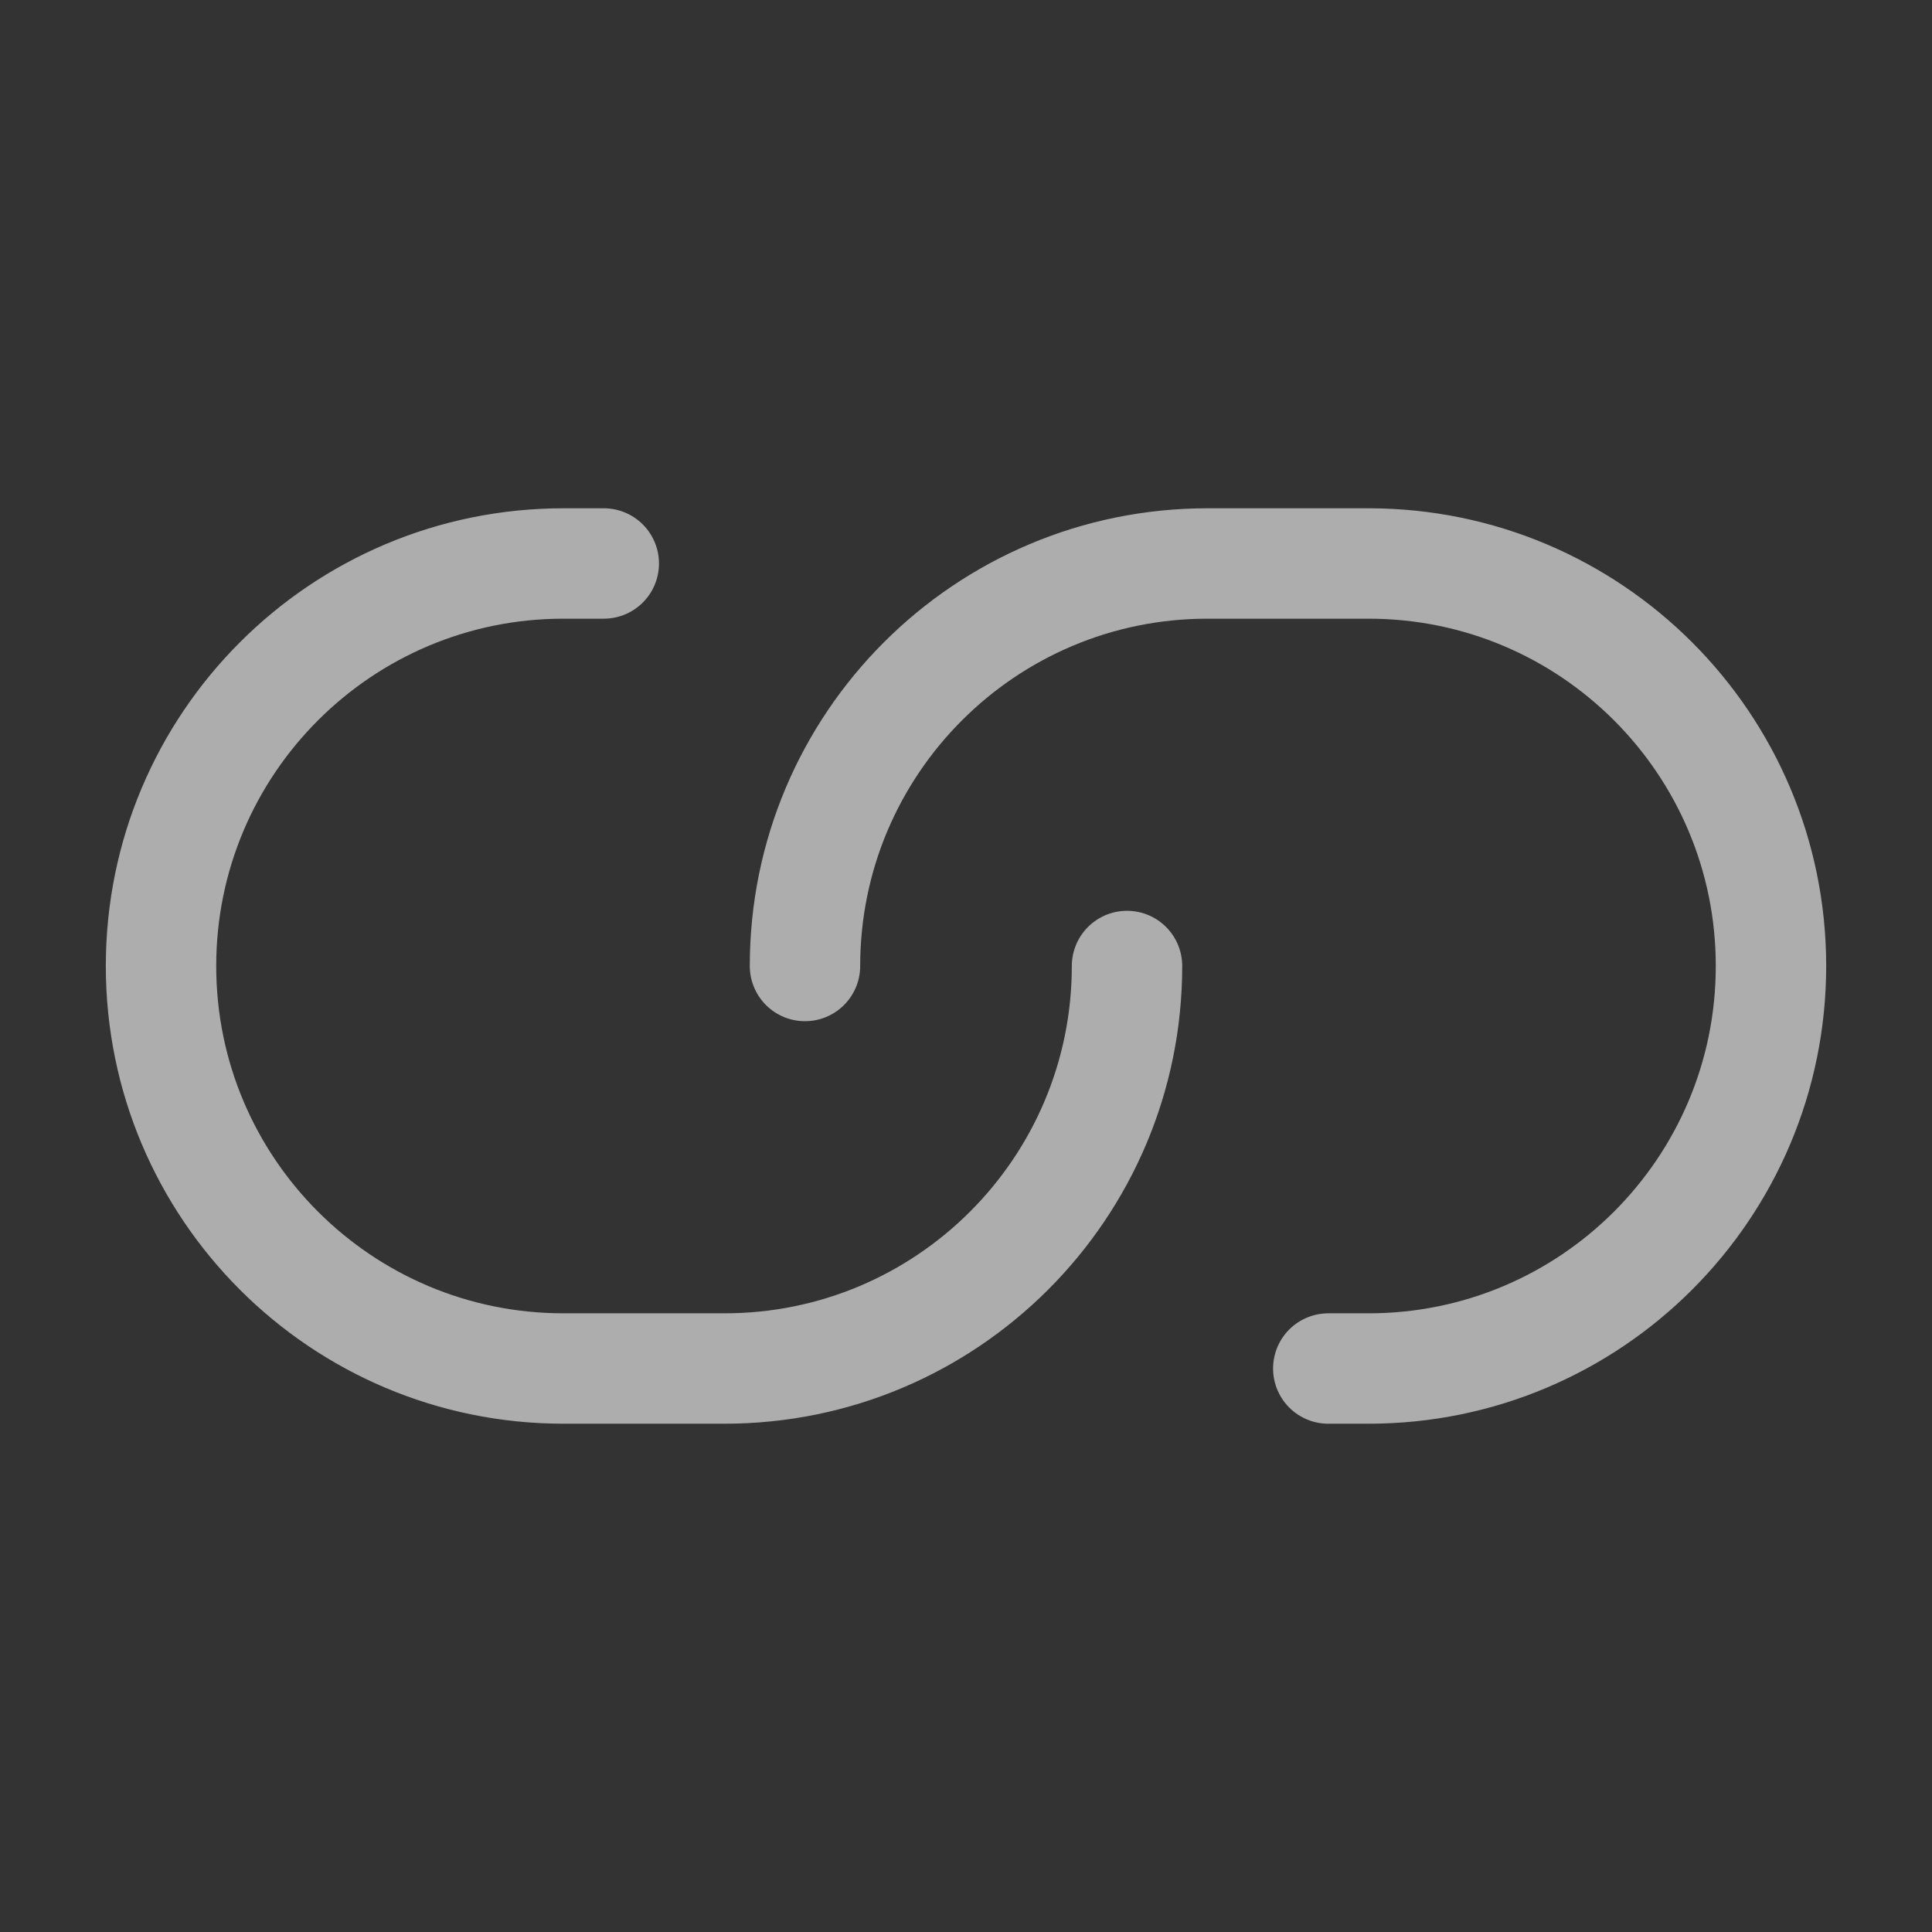
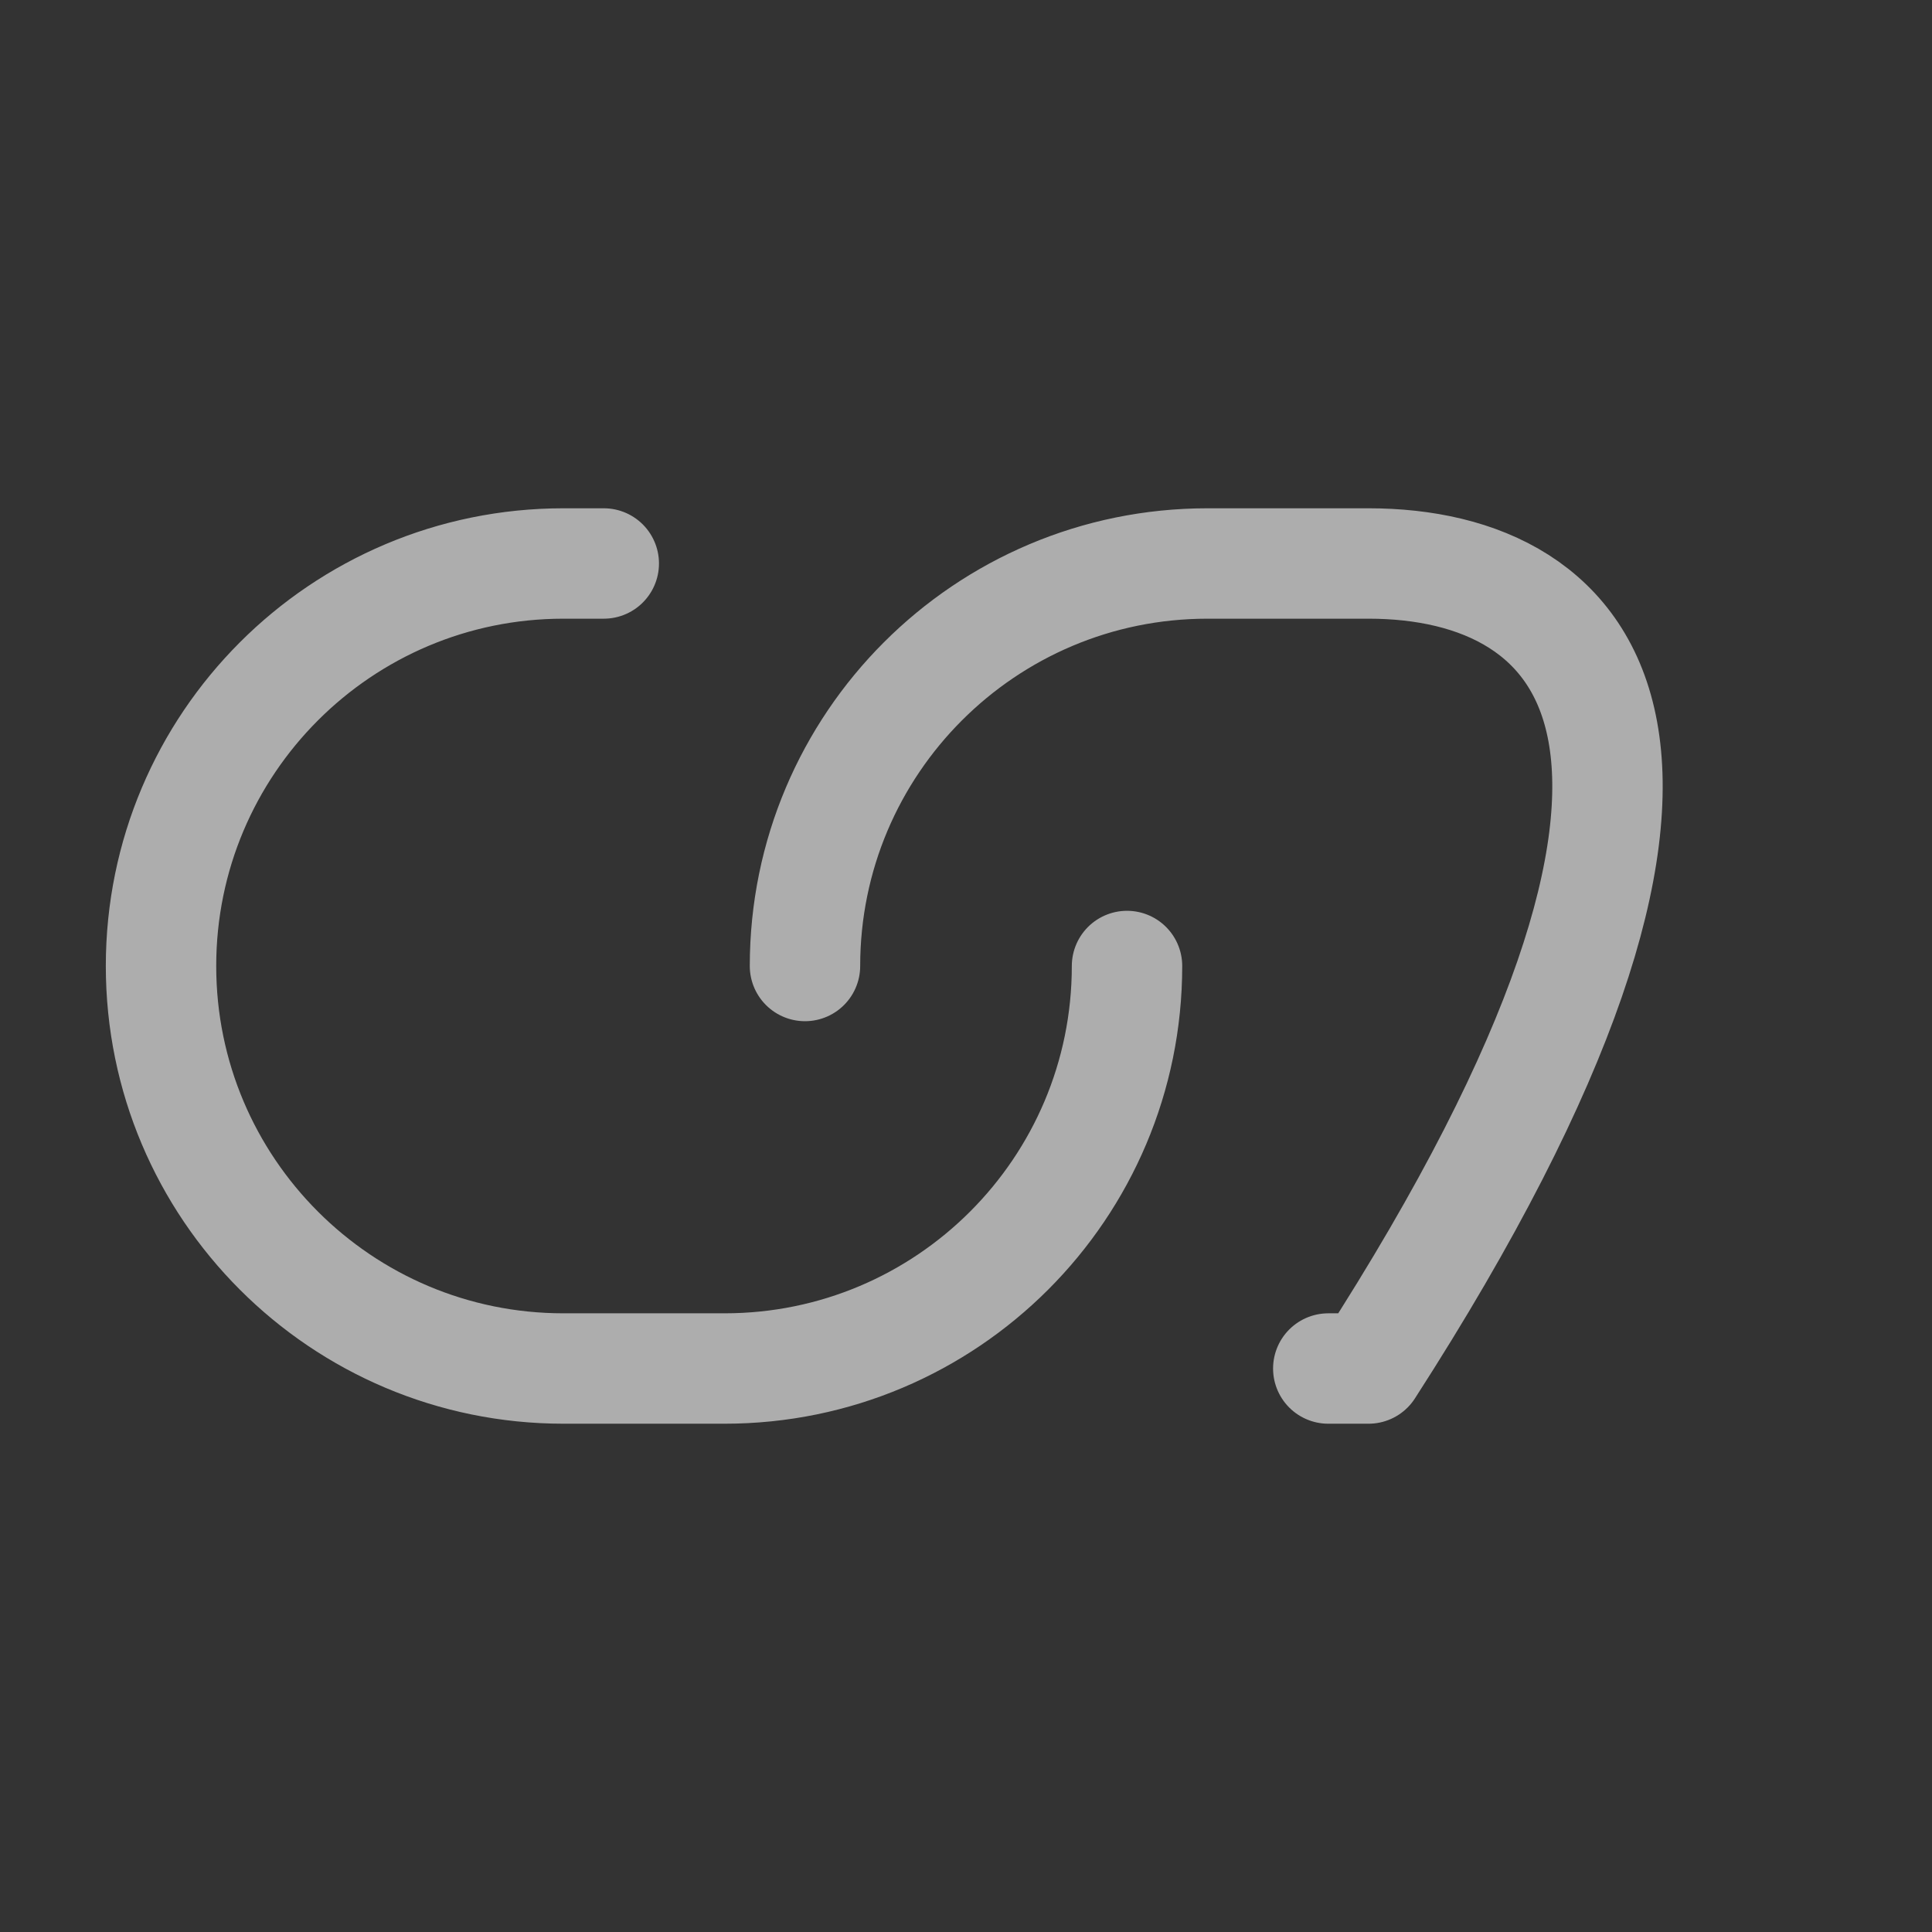
<svg xmlns="http://www.w3.org/2000/svg" width="35" height="35" viewBox="0 0 35 35" fill="none">
  <rect x="0" y="0" width="35" height="35" fill="#333333" stroke="none" />
  <g opacity="0.6">
-     <path d="M10.938 10.208H10.208C6.181 10.208 2.917 13.473 2.917 17.5C2.917 21.527 6.181 24.792 10.208 24.792H13.125C17.152 24.792 20.417 21.527 20.417 17.5M24.063 24.792H24.792C28.819 24.792 32.083 21.527 32.083 17.5C32.083 13.473 28.819 10.208 24.792 10.208H21.875C17.848 10.208 14.583 13.473 14.583 17.5" stroke="white" stroke-width="2" stroke-linecap="round" stroke-linejoin="round" />
+     <path d="M10.938 10.208H10.208C6.181 10.208 2.917 13.473 2.917 17.5C2.917 21.527 6.181 24.792 10.208 24.792H13.125C17.152 24.792 20.417 21.527 20.417 17.5M24.063 24.792H24.792C32.083 13.473 28.819 10.208 24.792 10.208H21.875C17.848 10.208 14.583 13.473 14.583 17.5" stroke="white" stroke-width="2" stroke-linecap="round" stroke-linejoin="round" />
  </g>
</svg>